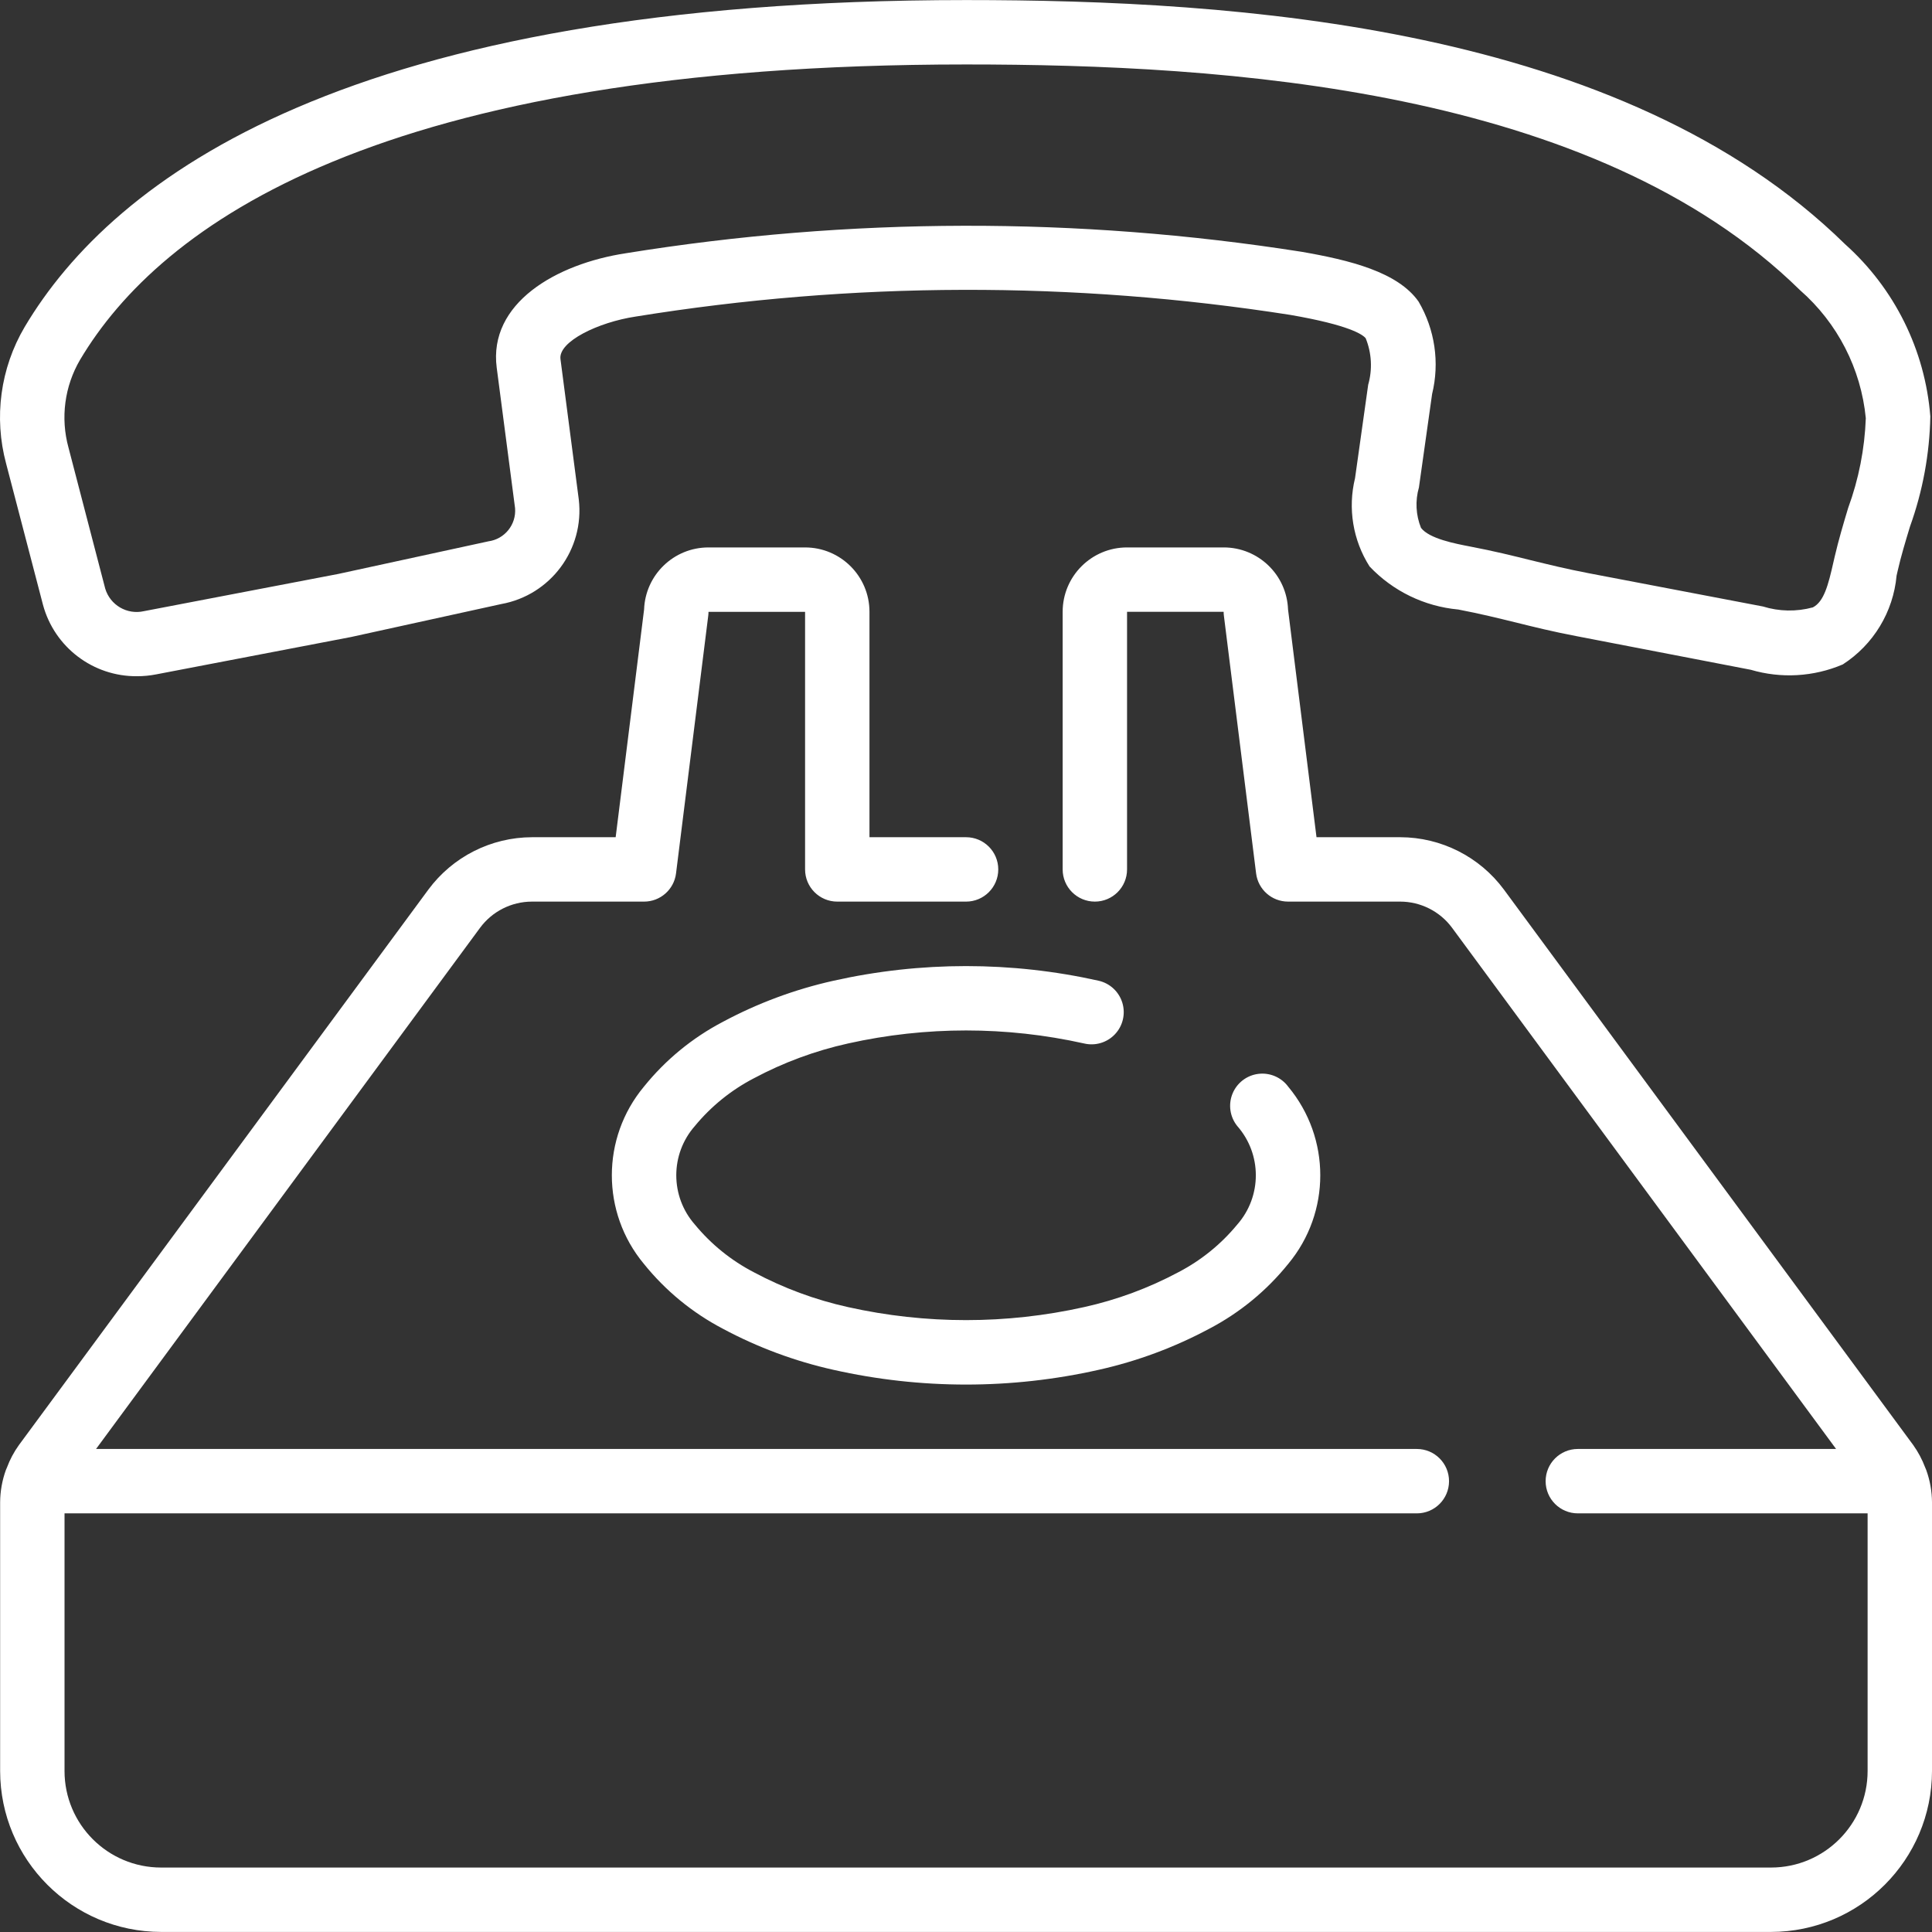
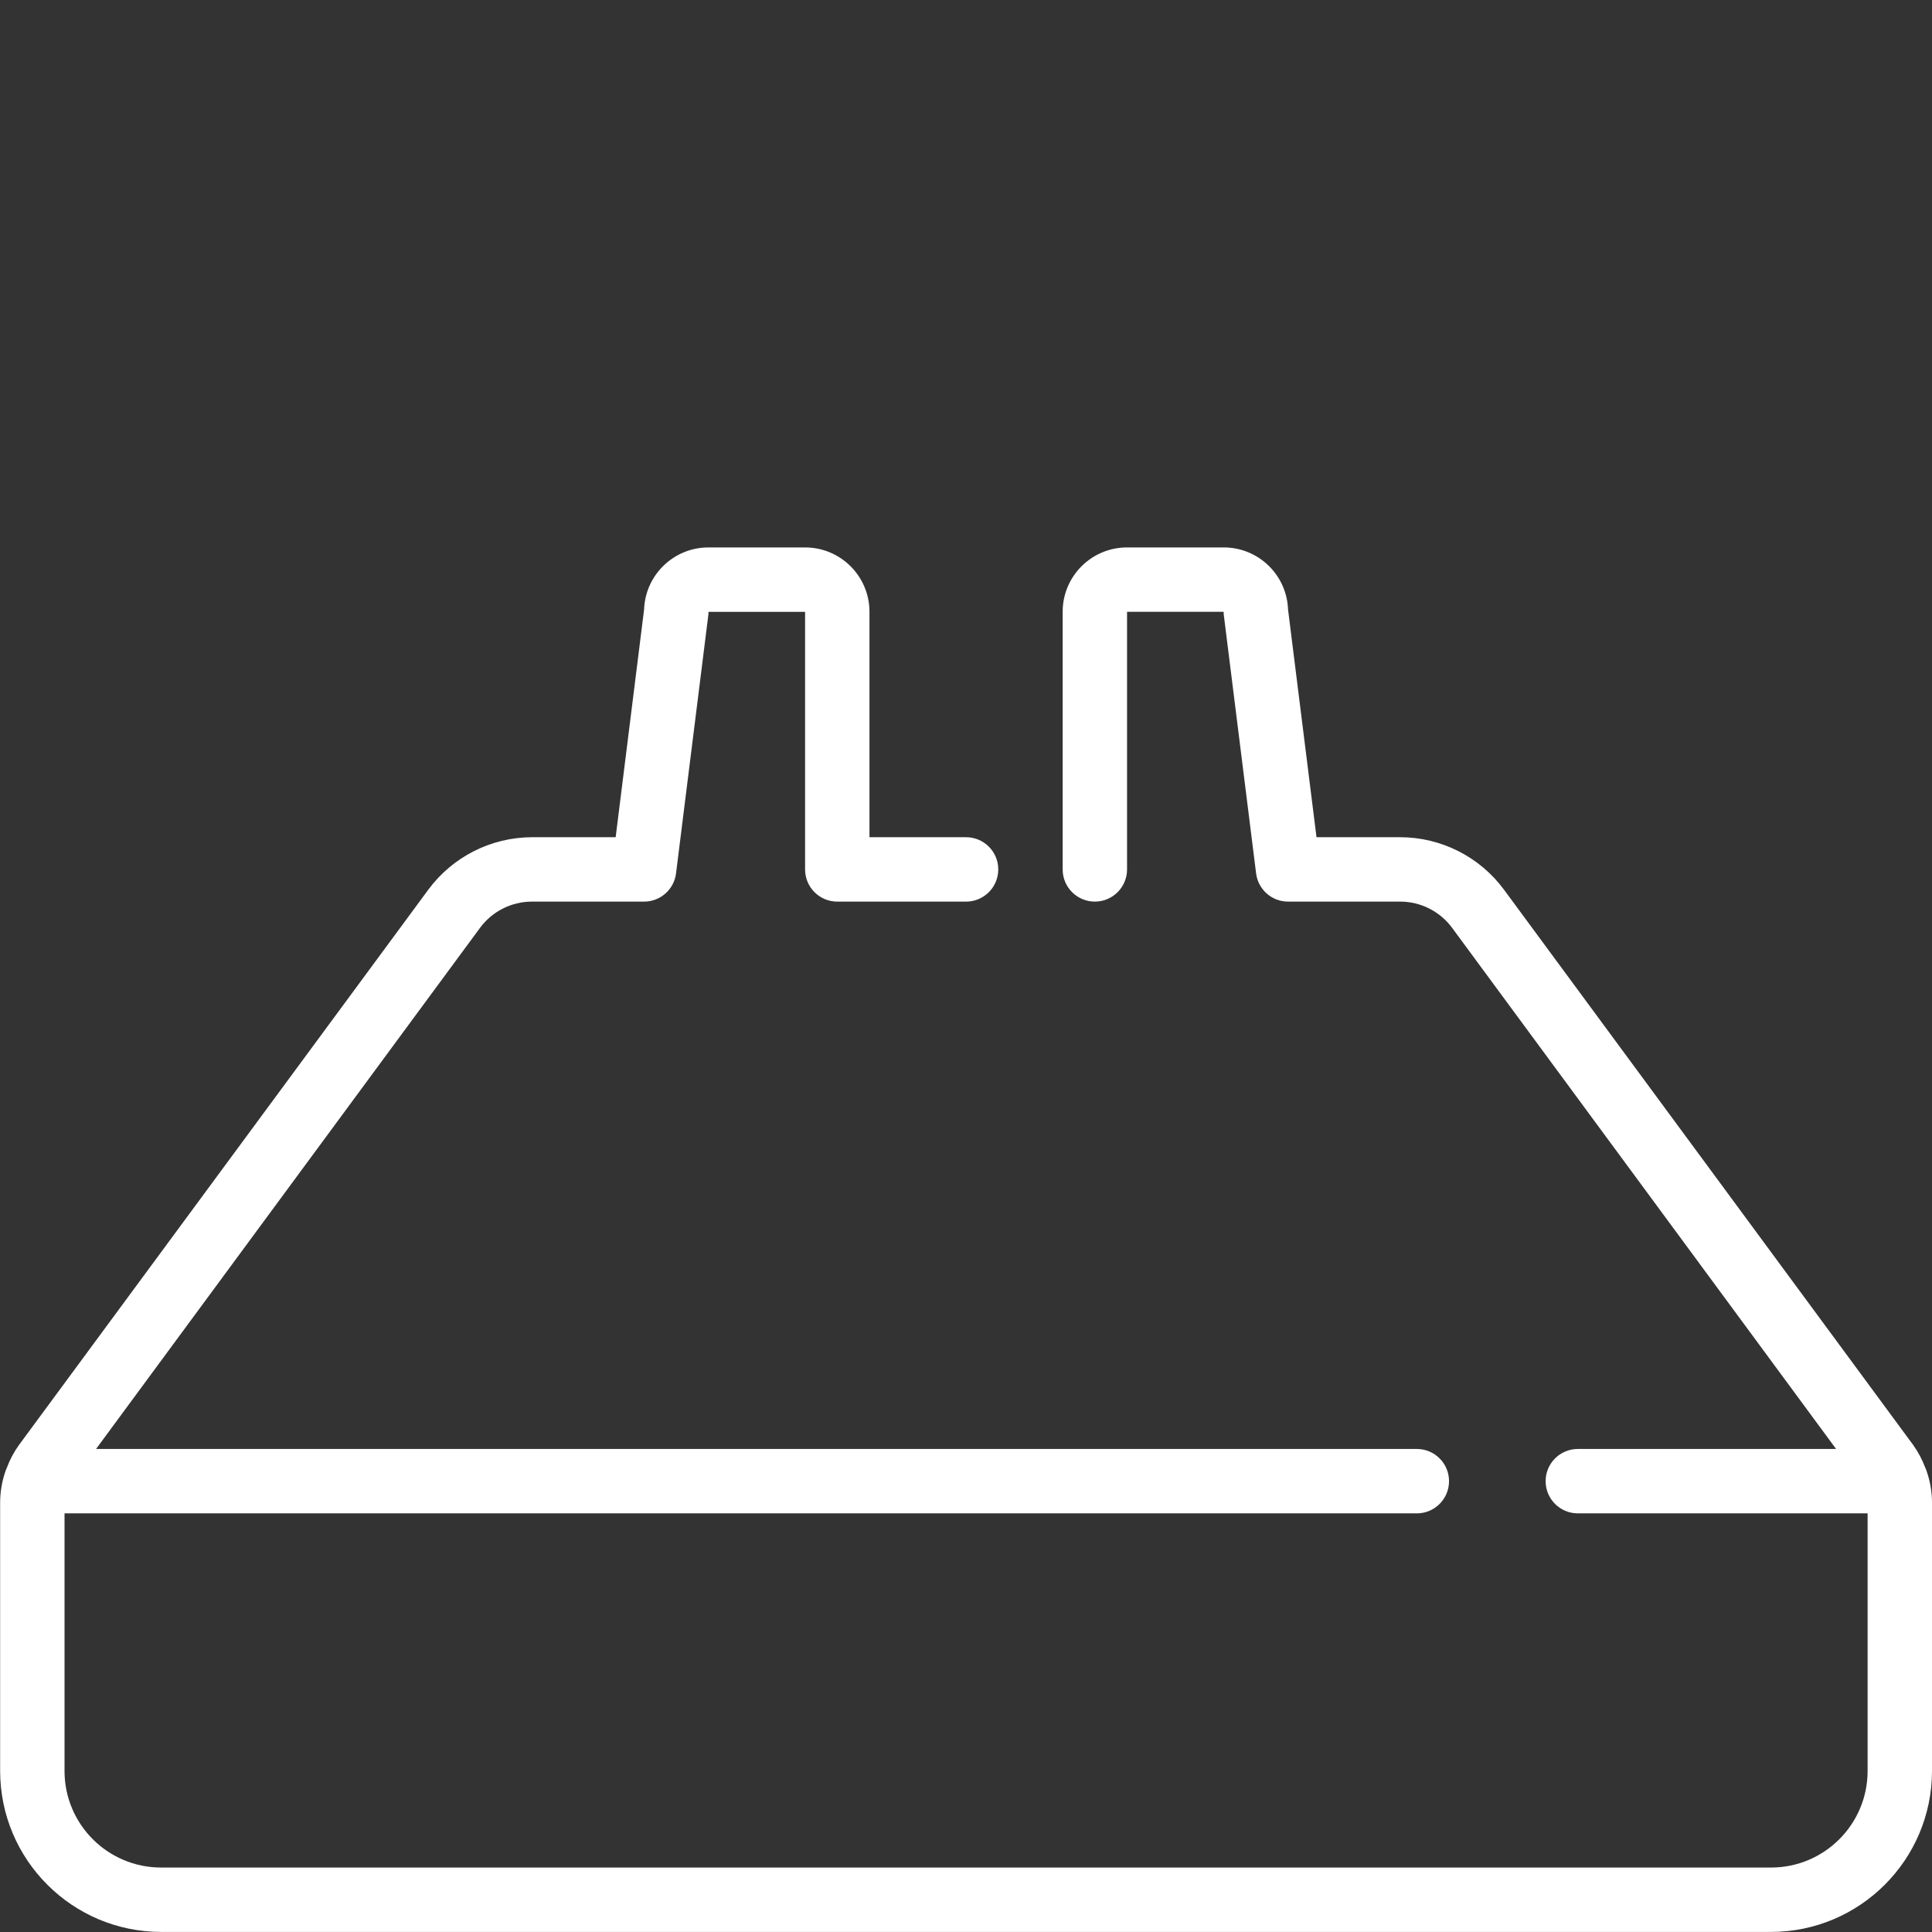
<svg xmlns="http://www.w3.org/2000/svg" version="1.1" id="Capa_1" x="0px" y="0px" viewBox="0 0 512.034 512.034" style="enable-background:new 0 0 512.034 512.034;" xml:space="preserve" width="512px" height="512px">
  <rect x="0" y="0" width="512.034" height="512.034" fill="#333333" stroke="none" />
  <g>
    <g transform="translate(-1)">
      <g>
        <g>
-           <path d="M12.401,160.324c3.049,11.234,13.294,18.997,24.934,18.893c1.678,0.001,3.353-0.159,5.001-0.478l51.712-9.916     l39.782-8.73c13.094-2.354,22.1-14.484,20.565-27.699l-4.855-37.231c-0.606-4.634,10.018-9.771,19.925-11.264     c57.431-9.292,115.97-9.444,173.448-0.452c15.795,2.722,19.285,5.257,20.036,6.204c1.587,3.919,1.819,8.256,0.657,12.322     l-3.482,24.747c-1.958,8.001-0.568,16.454,3.849,23.407c6.185,6.535,14.54,10.591,23.501,11.409     c5.973,1.143,10.573,2.295,15.172,3.413c4.881,1.212,9.754,2.423,16.102,3.635l46.259,8.926     c8.045,2.372,16.664,1.871,24.38-1.417c8.121-5.233,13.381-13.914,14.259-23.535l0.282-1.237     c0.896-3.942,2.082-7.851,3.268-11.759c3.377-9.375,5.198-19.239,5.393-29.201c-1.377-17.556-9.47-33.905-22.596-45.645     c-59.085-57.992-161.28-64.7-232.96-64.7C93.391,0.017,31.038,47.121,7.545,86.639c-6.452,10.932-8.224,24.003-4.915,36.258     L12.401,160.324z M22.206,95.377c21.231-35.729,79.206-78.293,234.829-78.293c68.719,0,166.4,6.204,221.013,59.81     c9.928,8.675,16.167,20.815,17.442,33.937c-0.298,8.127-1.876,16.156-4.676,23.791c-1.289,4.267-2.56,8.576-3.567,12.902     l-0.299,1.297c-1.425,6.349-2.56,10.624-5.487,12.151c-4.347,1.184-8.942,1.101-13.244-0.239l-46.225-8.823     c-5.973-1.143-10.59-2.295-15.189-3.413c-4.881-1.212-9.754-2.423-16.085-3.635c-4.087-0.785-10.94-2.091-13.116-4.966     c-1.371-3.412-1.563-7.184-0.546-10.718l3.49-24.747c2.037-8.322,0.751-17.11-3.584-24.499     c-5.513-7.851-18.219-10.991-31.113-13.218c-59.284-9.303-119.667-9.171-178.91,0.393c-18.671,2.833-36.514,13.312-34.295,30.353     l4.864,37.222c0.352,4.344-2.755,8.205-7.074,8.789l-39.799,8.644l-51.507,9.865c-4.452,1.005-8.923-1.603-10.24-5.973     l-9.737-37.376C16.999,110.784,18.1,102.401,22.206,95.377z" data-original="#000000" class="active-path" data-old_color="#ffffff" fill="#ffffff" />
          <path d="M511.498,389.572c-0.085-0.222-0.171-0.435-0.265-0.631c-0.797-2.121-1.867-4.129-3.183-5.973l-108.467-147.2     c-6.45-8.715-16.643-13.864-27.486-13.884h-22.187l-7.543-60.356c-0.335-9.182-7.879-16.45-17.067-16.444h-25.6     c-9.426,0-17.067,7.641-17.067,17.067v68.267c0,4.713,3.82,8.533,8.533,8.533s8.533-3.82,8.533-8.533v-68.267h25.6     c-0.003,0.354,0.02,0.708,0.068,1.058l8.533,68.267c0.534,4.27,4.162,7.474,8.465,7.475h29.73     c5.419,0.009,10.515,2.582,13.739,6.938l101.777,138.129h-68.446c-4.713,0-8.533,3.821-8.533,8.533     c0,4.713,3.82,8.533,8.533,8.533h76.8v68.267c0,14.138-11.461,25.6-25.6,25.6H43.701c-14.138,0-25.6-11.461-25.6-25.6v-68.267     h358.4c4.713,0,8.533-3.821,8.533-8.533c0-4.713-3.82-8.533-8.533-8.533H26.455l101.777-138.129     c3.224-4.356,8.319-6.929,13.739-6.938h29.73c4.303-0.001,7.932-3.206,8.465-7.475l8.533-68.267     c0.048-0.351,0.071-0.704,0.068-1.058h25.6v68.267c0,4.713,3.82,8.533,8.533,8.533h34.133c4.713,0,8.533-3.82,8.533-8.533     s-3.82-8.533-8.533-8.533h-25.6v-59.733c0-9.426-7.641-17.067-17.067-17.067h-25.6c-9.188-0.006-16.731,7.262-17.067,16.444     l-7.535,60.356h-22.187c-10.83,0.03-21.009,5.178-27.452,13.884L6.018,382.976c-1.323,1.84-2.393,3.849-3.183,5.973     c-0.094,0.188-0.179,0.401-0.265,0.614c-0.999,2.756-1.518,5.662-1.536,8.593v71.194c0.028,23.552,19.114,42.638,42.667,42.667     h426.667c23.552-0.028,42.638-19.114,42.667-42.667v-71.194C513.017,395.229,512.498,392.325,511.498,389.572z" data-original="#000000" class="active-path" data-old_color="#ffffff" fill="#ffffff" />
-           <path d="M200.8,285.773c7.859-4.194,16.254-7.298,24.951-9.225c20.602-4.599,41.965-4.599,62.566,0     c2.975,0.707,6.101-0.233,8.194-2.463c2.093-2.23,2.832-5.409,1.938-8.334c-0.894-2.924-3.285-5.147-6.267-5.826     c-23.146-5.18-47.151-5.18-70.298,0c-10.217,2.281-20.076,5.944-29.303,10.889c-8.089,4.234-15.218,10.09-20.941,17.203     c-11.313,13.599-11.313,33.334,0,46.933c5.723,7.113,12.852,12.97,20.941,17.203c9.228,4.944,19.086,8.607,29.303,10.889     c23.143,5.211,47.155,5.211,70.298,0c10.217-2.281,20.076-5.944,29.303-10.889c8.089-4.234,15.218-10.09,20.941-17.203     c11.313-13.599,11.313-33.334,0-46.933c-1.832-2.491-4.869-3.795-7.937-3.41c-3.068,0.385-5.687,2.4-6.847,5.266     c-1.16,2.866-0.678,6.136,1.258,8.546c6.575,7.469,6.575,18.66,0,26.129c-4.306,5.225-9.624,9.527-15.633,12.646     c-7.859,4.194-16.254,7.298-24.951,9.225c-20.602,4.599-41.965,4.599-62.566,0c-8.695-1.925-17.087-5.029-24.943-9.225     c-6.013-3.118-11.334-7.419-15.642-12.646c-6.575-7.469-6.575-18.66,0-26.129C189.473,293.194,194.79,288.893,200.8,285.773z" data-original="#000000" class="active-path" data-old_color="#ffffff" fill="#ffffff" />
        </g>
      </g>
    </g>
  </g>
</svg>